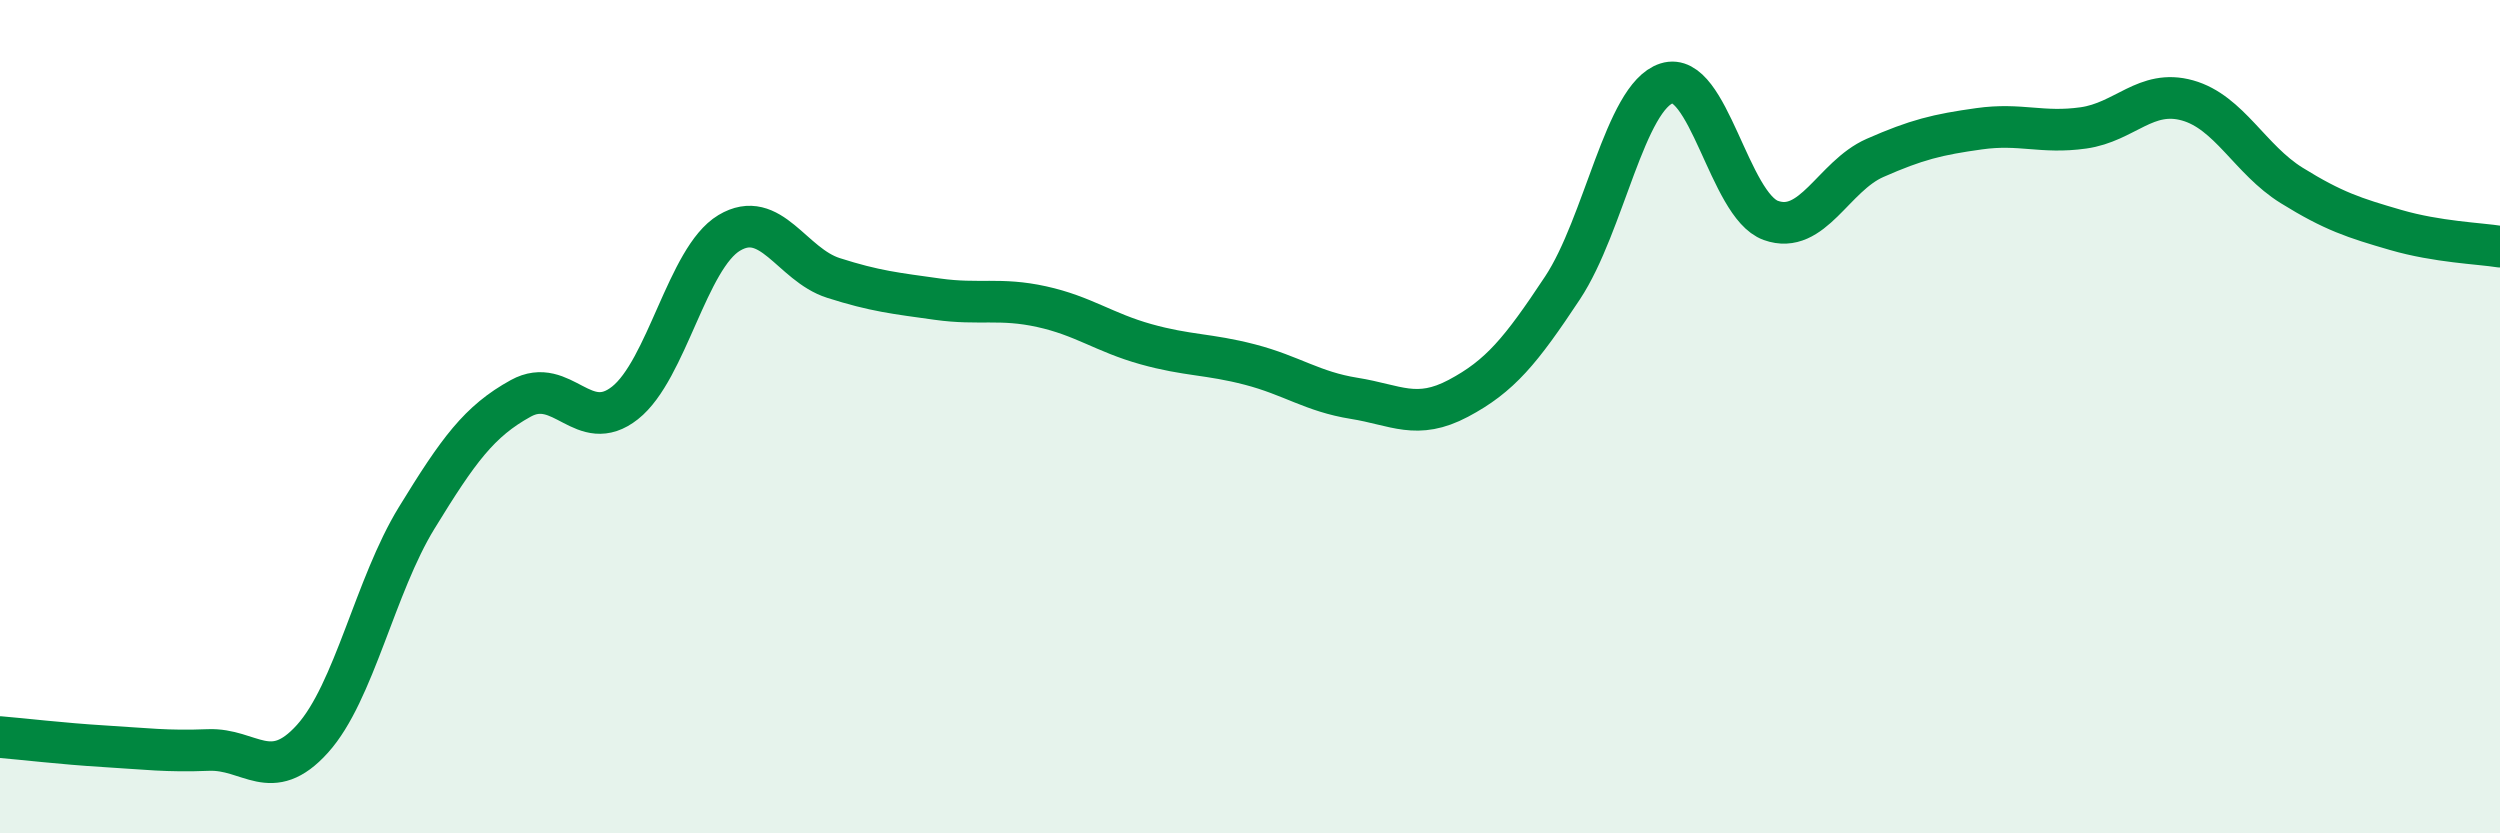
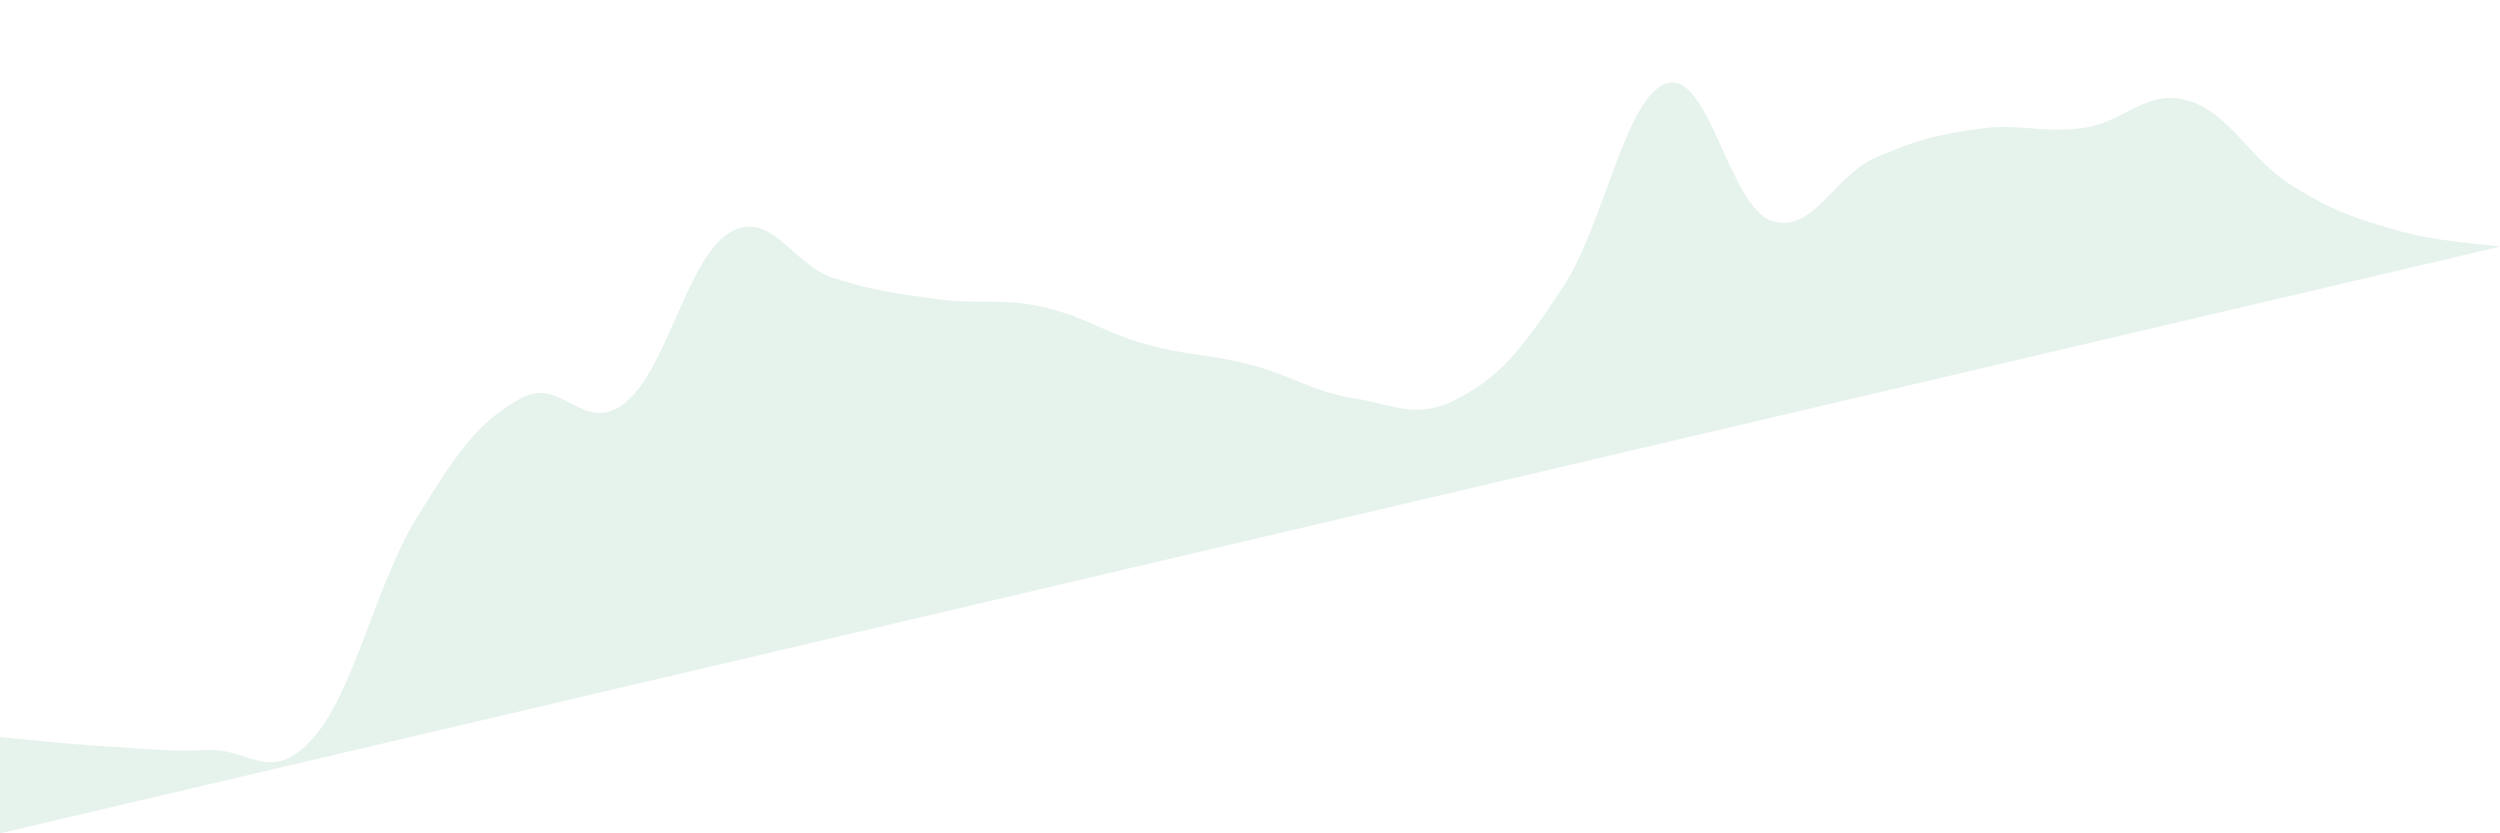
<svg xmlns="http://www.w3.org/2000/svg" width="60" height="20" viewBox="0 0 60 20">
-   <path d="M 0,17.69 C 0.5,17.73 1.5,17.85 2.5,17.91 C 3.5,17.97 4,18.04 5,18 C 6,17.96 6.5,18.84 7.5,17.73 C 8.5,16.62 9,14.06 10,12.43 C 11,10.8 11.5,10.11 12.5,9.56 C 13.5,9.01 14,10.46 15,9.67 C 16,8.88 16.5,6.19 17.5,5.59 C 18.5,4.99 19,6.35 20,6.67 C 21,6.99 21.5,7.04 22.5,7.18 C 23.5,7.32 24,7.14 25,7.36 C 26,7.58 26.5,7.98 27.5,8.26 C 28.5,8.54 29,8.49 30,8.75 C 31,9.01 31.5,9.4 32.5,9.56 C 33.5,9.72 34,10.09 35,9.56 C 36,9.03 36.5,8.42 37.5,6.91 C 38.5,5.4 39,2.32 40,2 C 41,1.68 41.5,4.93 42.5,5.29 C 43.5,5.65 44,4.23 45,3.79 C 46,3.35 46.5,3.23 47.5,3.09 C 48.5,2.95 49,3.21 50,3.07 C 51,2.93 51.5,2.13 52.5,2.41 C 53.5,2.69 54,3.83 55,4.45 C 56,5.07 56.5,5.23 57.5,5.52 C 58.5,5.81 59.5,5.84 60,5.92L60 20L0 20Z" fill="#008740" opacity="0.1" stroke-linecap="round" stroke-linejoin="round" />
-   <path d="M 0,17.69 C 0.5,17.73 1.5,17.85 2.5,17.91 C 3.5,17.97 4,18.04 5,18 C 6,17.96 6.5,18.84 7.5,17.73 C 8.5,16.62 9,14.06 10,12.43 C 11,10.8 11.5,10.11 12.5,9.56 C 13.5,9.01 14,10.46 15,9.67 C 16,8.88 16.5,6.19 17.5,5.59 C 18.5,4.99 19,6.35 20,6.67 C 21,6.99 21.5,7.04 22.5,7.18 C 23.5,7.32 24,7.14 25,7.36 C 26,7.58 26.5,7.98 27.5,8.26 C 28.5,8.54 29,8.49 30,8.75 C 31,9.01 31.5,9.4 32.5,9.56 C 33.5,9.72 34,10.09 35,9.56 C 36,9.03 36.5,8.42 37.5,6.91 C 38.5,5.4 39,2.32 40,2 C 41,1.68 41.5,4.93 42.5,5.29 C 43.5,5.65 44,4.23 45,3.79 C 46,3.35 46.5,3.23 47.5,3.09 C 48.5,2.95 49,3.21 50,3.07 C 51,2.93 51.5,2.13 52.5,2.41 C 53.5,2.69 54,3.83 55,4.45 C 56,5.07 56.5,5.23 57.5,5.52 C 58.5,5.81 59.5,5.84 60,5.92" stroke="#008740" stroke-width="1" fill="none" stroke-linecap="round" stroke-linejoin="round" />
+   <path d="M 0,17.69 C 0.5,17.73 1.5,17.85 2.5,17.91 C 3.5,17.97 4,18.04 5,18 C 6,17.96 6.5,18.84 7.5,17.73 C 8.5,16.62 9,14.06 10,12.43 C 11,10.8 11.5,10.11 12.5,9.56 C 13.5,9.01 14,10.46 15,9.67 C 16,8.88 16.5,6.19 17.5,5.59 C 18.5,4.99 19,6.35 20,6.67 C 21,6.99 21.5,7.04 22.5,7.18 C 23.5,7.32 24,7.14 25,7.36 C 26,7.58 26.5,7.98 27.5,8.26 C 28.5,8.54 29,8.49 30,8.75 C 31,9.01 31.5,9.4 32.5,9.56 C 33.5,9.72 34,10.09 35,9.56 C 36,9.03 36.5,8.42 37.5,6.91 C 38.5,5.4 39,2.32 40,2 C 41,1.68 41.5,4.93 42.5,5.29 C 43.5,5.65 44,4.23 45,3.79 C 46,3.35 46.5,3.23 47.5,3.09 C 48.5,2.95 49,3.21 50,3.07 C 51,2.93 51.5,2.13 52.5,2.41 C 53.5,2.69 54,3.83 55,4.45 C 56,5.07 56.5,5.23 57.5,5.52 C 58.5,5.81 59.5,5.84 60,5.92L0 20Z" fill="#008740" opacity="0.1" stroke-linecap="round" stroke-linejoin="round" />
</svg>